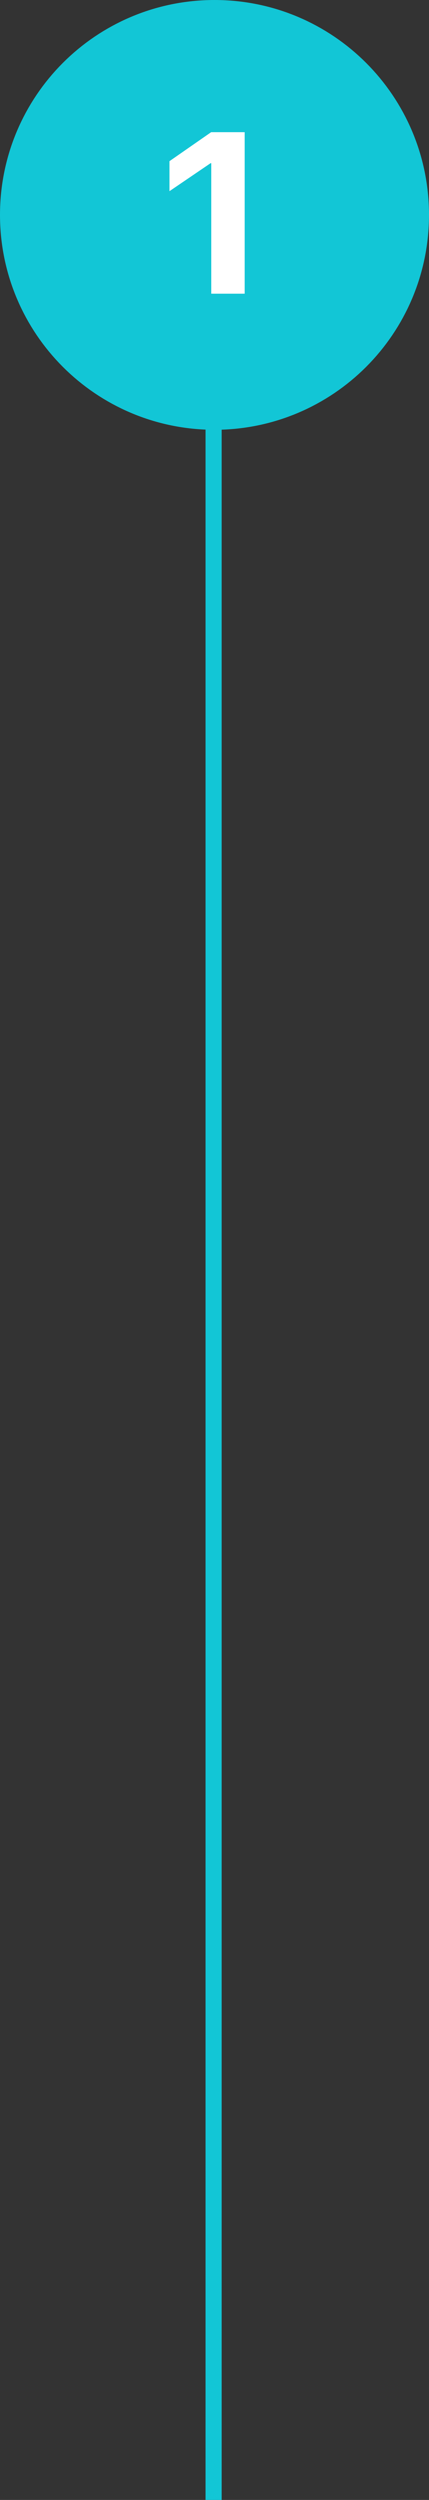
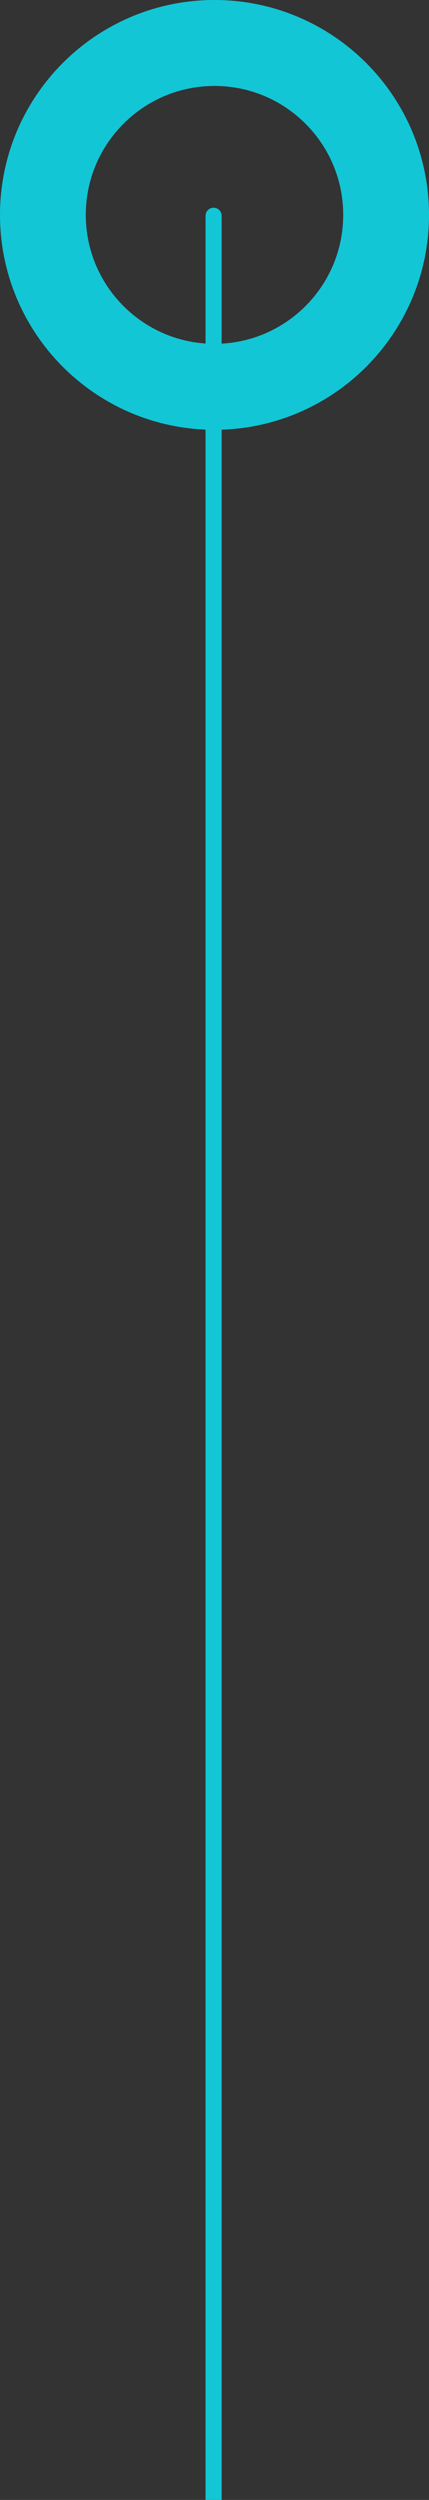
<svg xmlns="http://www.w3.org/2000/svg" width="60" height="349" viewBox="0 0 60 349" fill="none">
  <rect x="0" y="0" width="60" height="349" fill="#333333" stroke="none" />
  <path d="M28.747 30.126C28.747 29.504 29.251 29 29.873 29V29C30.496 29 31 29.504 31 30.126V349H28.747V30.126Z" fill="#12C6D6" />
-   <path d="M30 54C16.745 54 6 43.255 6 30C6 16.745 16.745 6 30 6C43.255 6 54 16.745 54 30C54 43.255 43.255 54 30 54Z" fill="#12C6D6" />
  <path d="M30 54C16.745 54 6 43.255 6 30C6 16.745 16.745 6 30 6C43.255 6 54 16.745 54 30C54 43.255 43.255 54 30 54Z" stroke="#12C6D6" stroke-width="12" />
-   <path d="M29.547 41V22.781H29.453L23.703 26.688V22.5L29.531 18.453H34.219V41H29.547Z" fill="white" />
</svg>